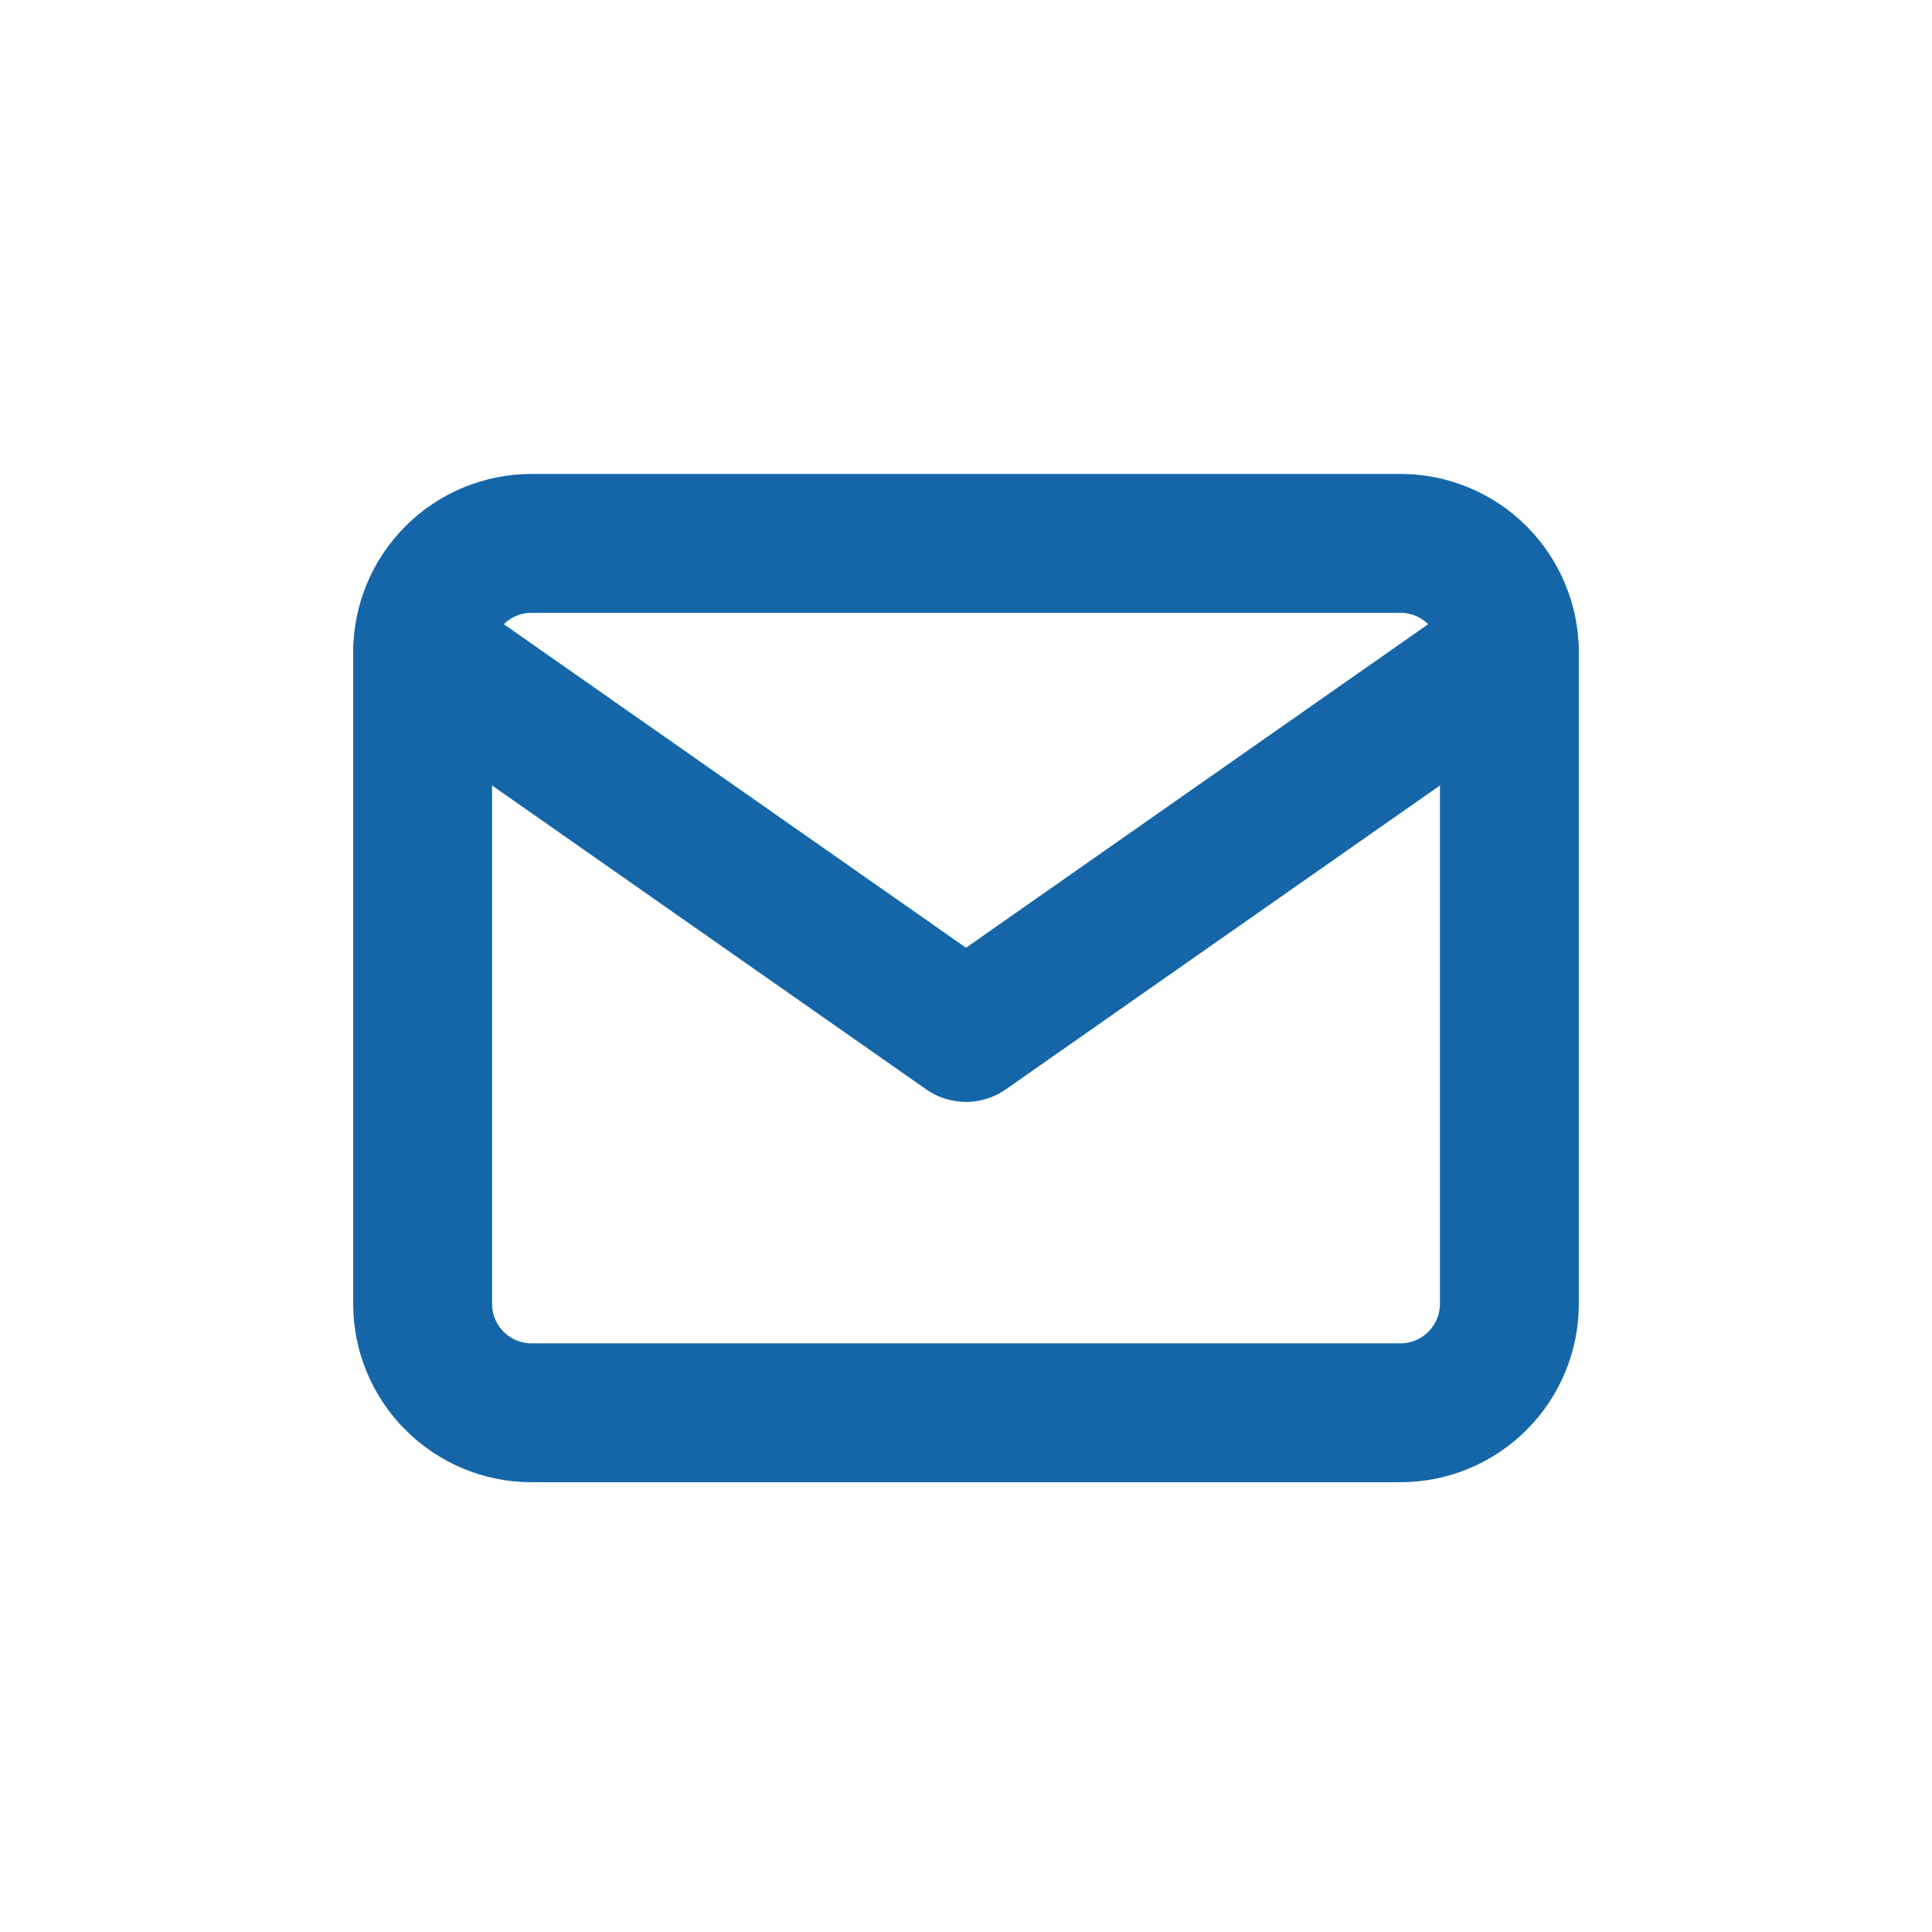
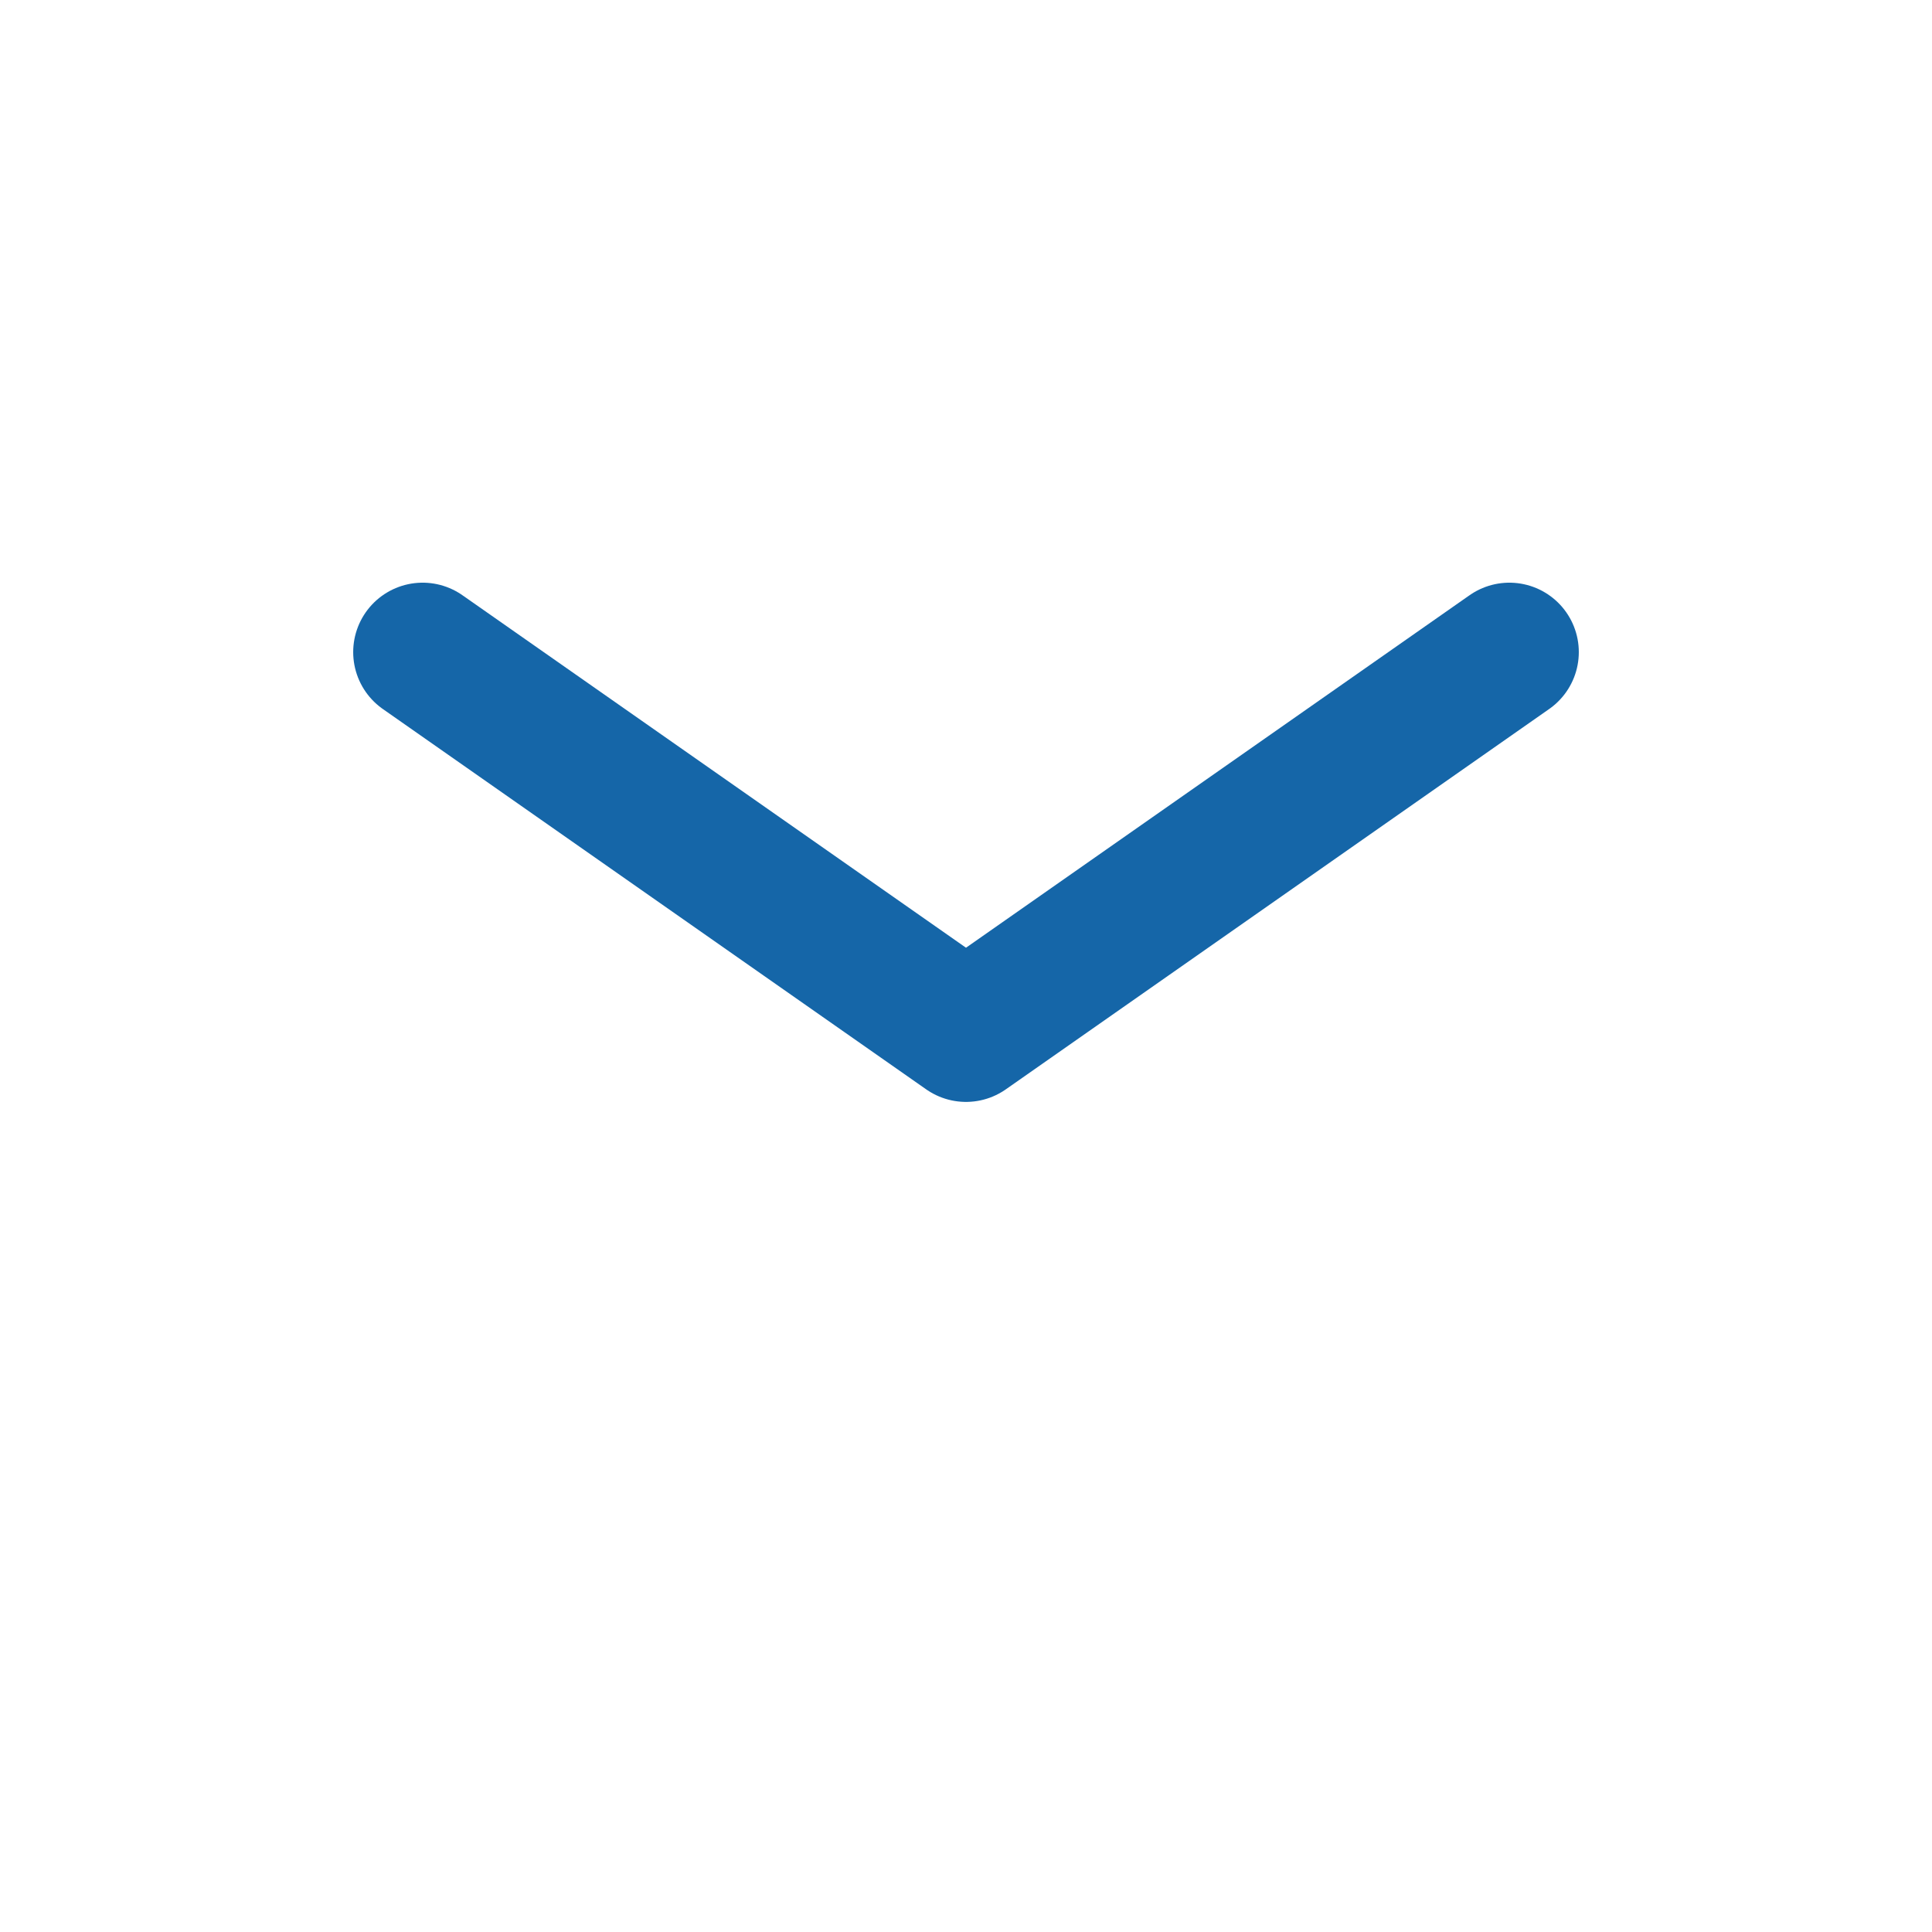
<svg xmlns="http://www.w3.org/2000/svg" width="32" height="32" viewBox="0 0 32 32" fill="none">
  <g clip-path="url(#clip0_9_4917)">
-     <path d="M8.8 9H23.2C23.677 9.001 24.134 9.191 24.471 9.529C24.809 9.866 24.999 10.323 25 10.8V21.6C24.999 22.077 24.809 22.534 24.471 22.871C24.134 23.209 23.677 23.399 23.2 23.4H8.8C8.323 23.399 7.866 23.209 7.529 22.871C7.191 22.534 7.001 22.077 7 21.6V10.8C7.001 10.323 7.191 9.866 7.529 9.529C7.866 9.191 8.323 9.001 8.8 9Z" stroke="#1566A8" stroke-width="2.3" stroke-linecap="round" stroke-linejoin="round" />
    <path d="M25 10.801L16 17.101L7 10.801" stroke="#1566A8" stroke-width="2.3" stroke-linecap="round" stroke-linejoin="round" />
  </g>
  <defs>
    <clipPath id="clip0_9_4917">
      <rect width="32" height="32" fill="white" />
    </clipPath>
  </defs>
</svg>